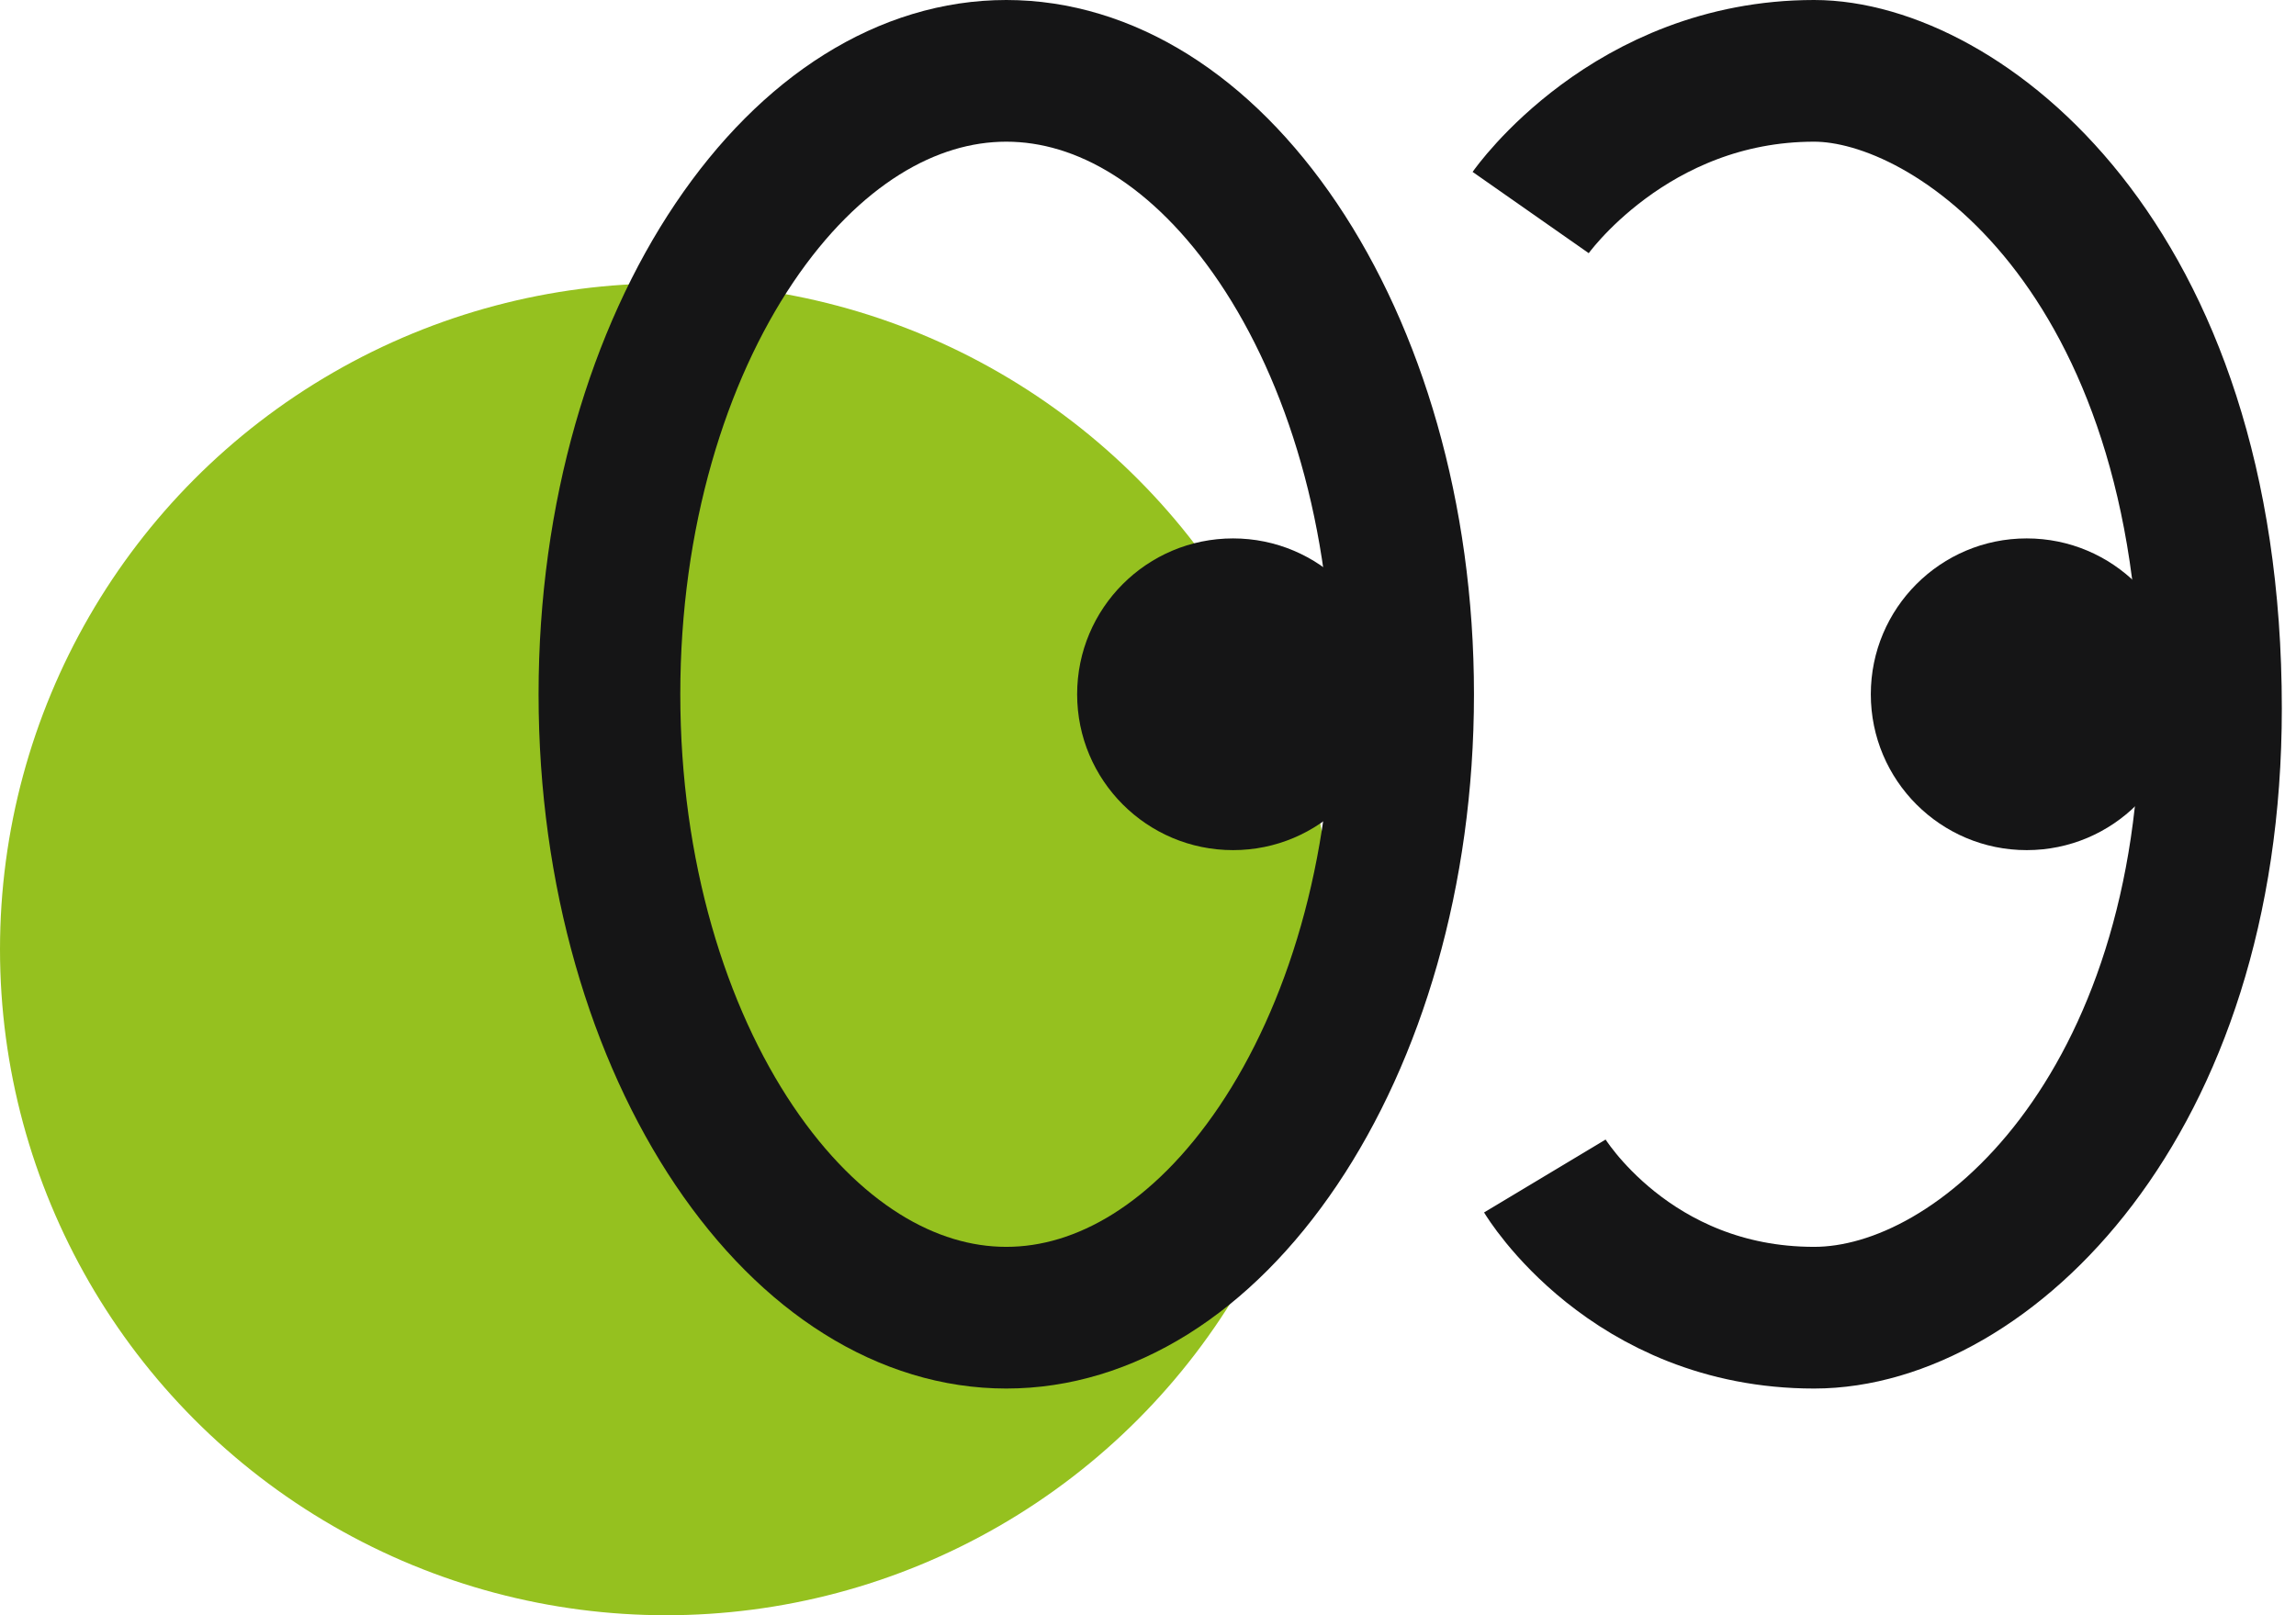
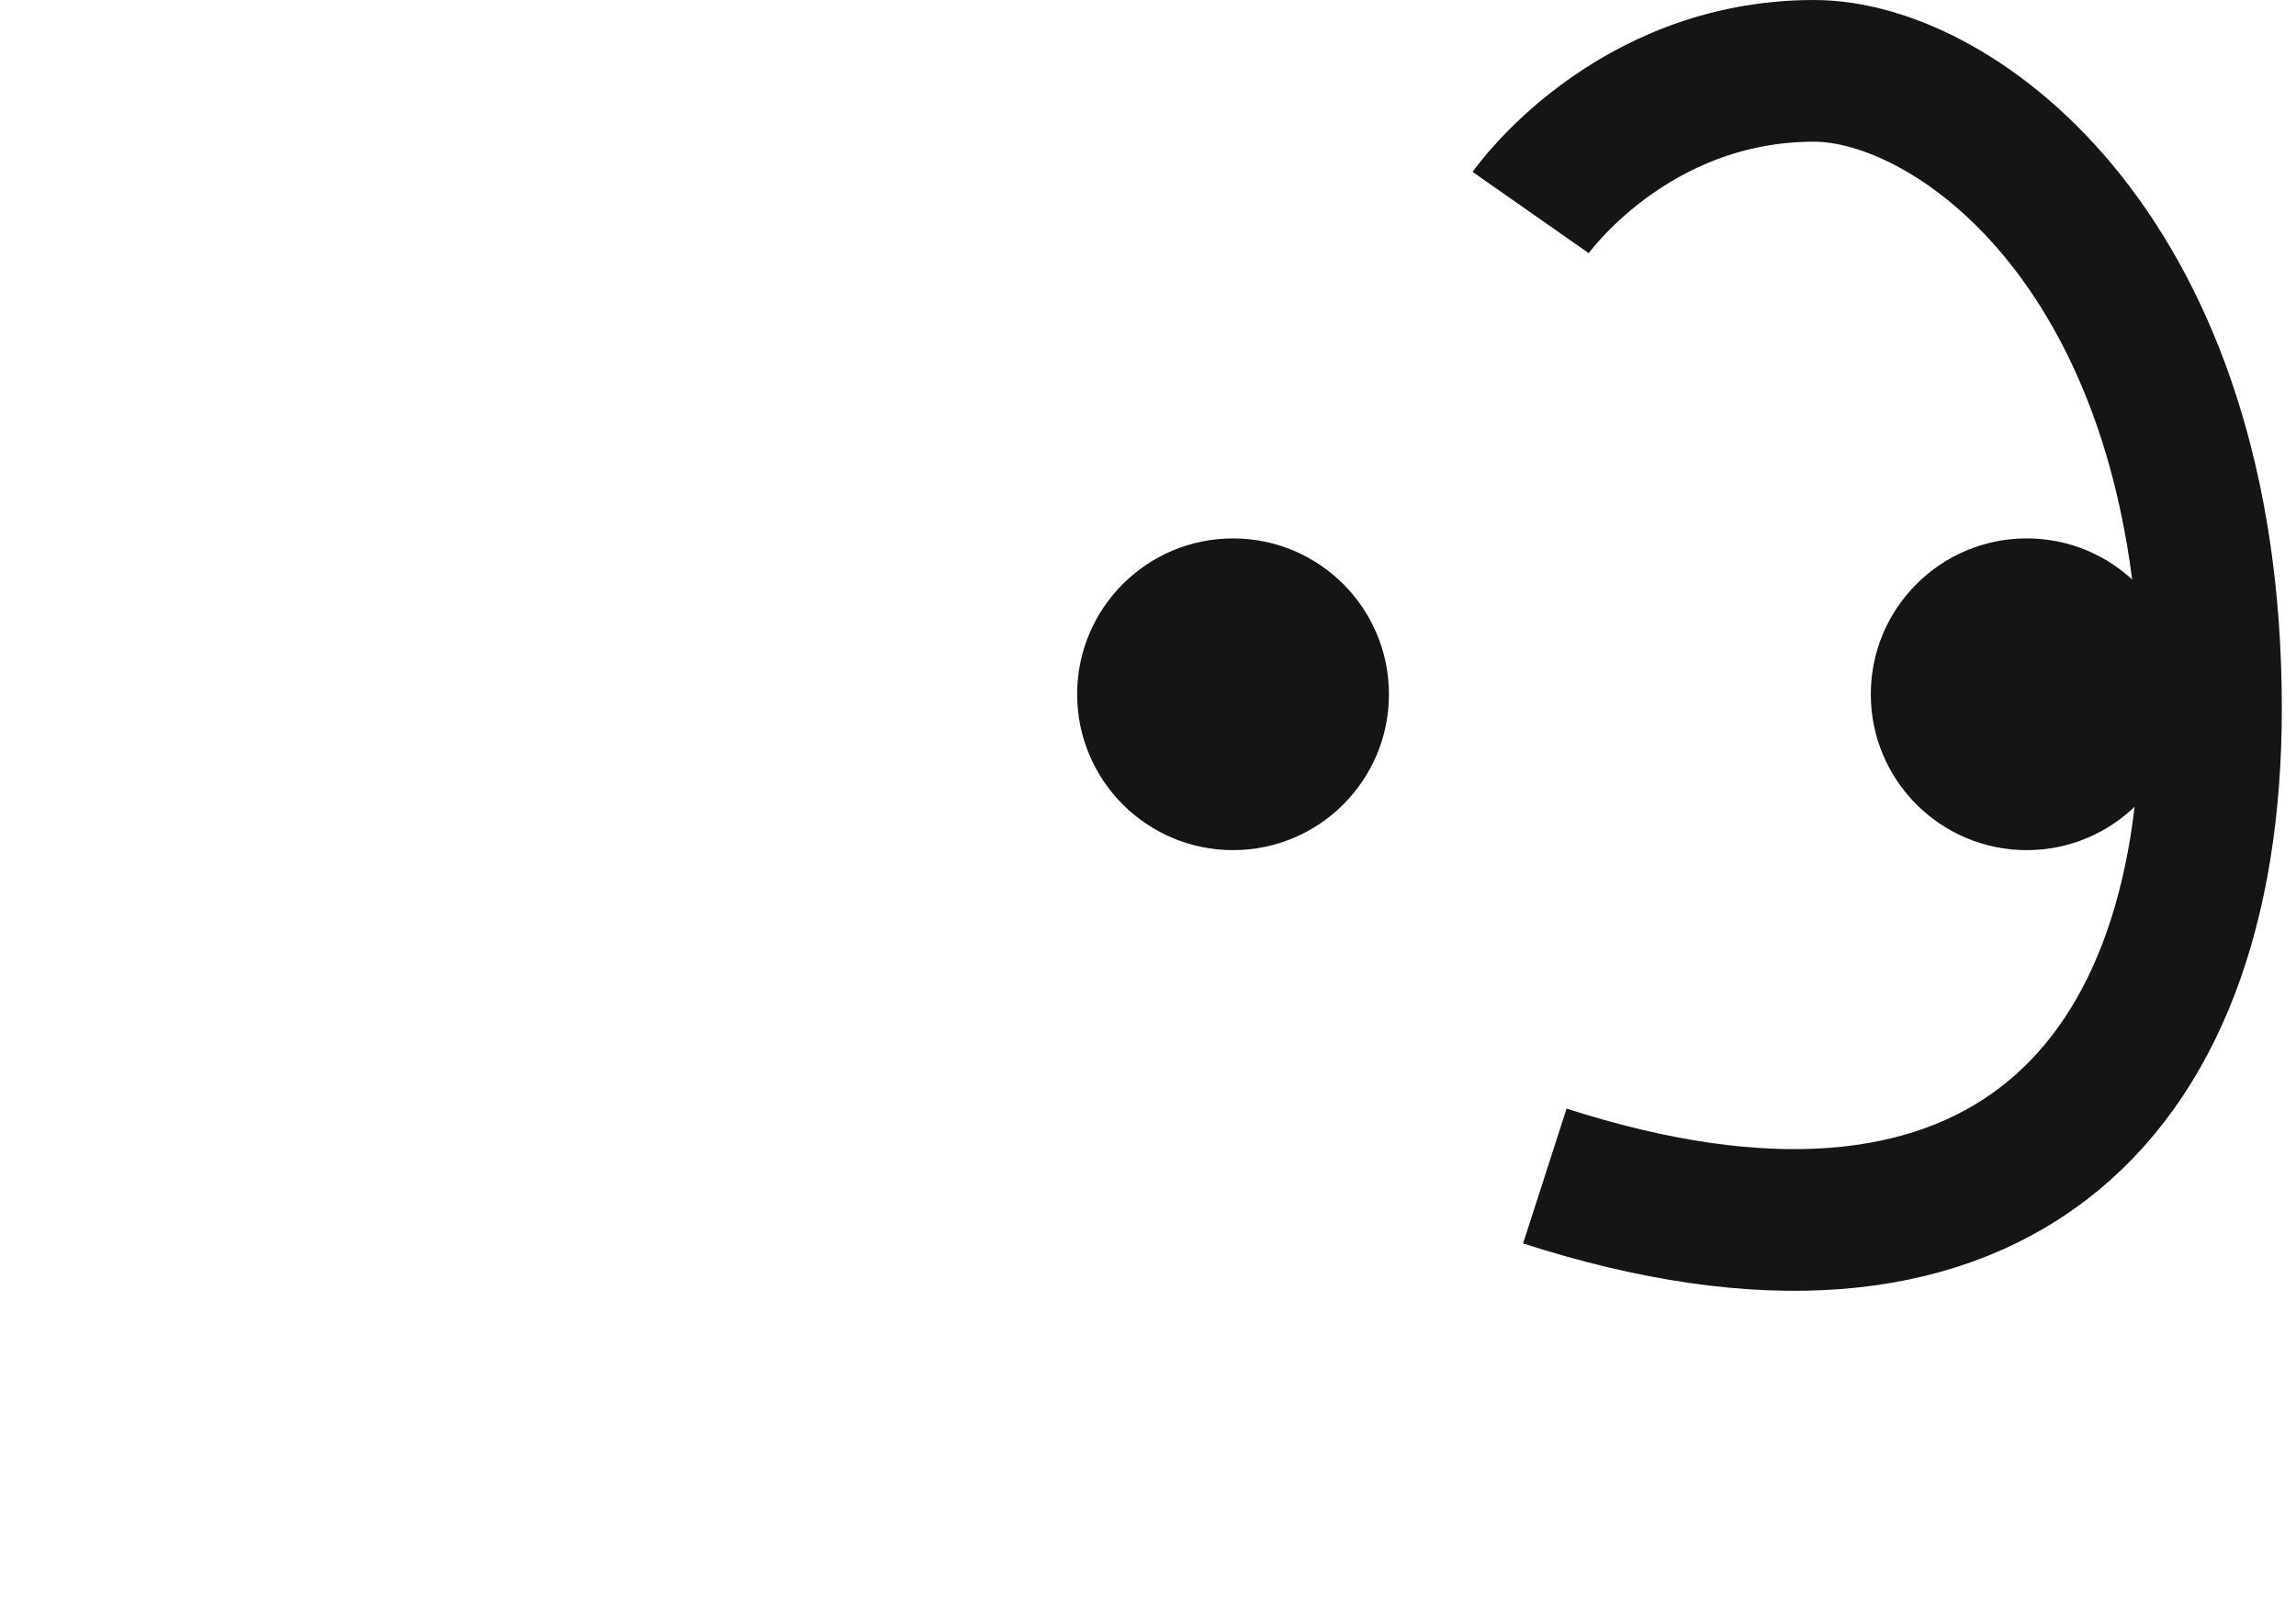
<svg xmlns="http://www.w3.org/2000/svg" width="81" height="57" viewBox="0 0 81 57" fill="none">
-   <circle cx="23.5" cy="33.5" r="23.5" fill="#95C11F" />
-   <path d="M49.5 24.5C49.5 30.836 47.766 36.459 45.094 40.428C42.411 44.411 38.972 46.5 35.5 46.5C32.028 46.5 28.589 44.411 25.906 40.428C23.234 36.459 21.5 30.836 21.5 24.5C21.5 18.164 23.234 12.54 25.906 8.572C28.589 4.589 32.028 2.5 35.5 2.5C38.972 2.5 42.411 4.589 45.094 8.572C47.766 12.54 49.5 18.164 49.5 24.5Z" stroke="#151516" stroke-width="5" />
-   <path d="M54.5 41.5C54.5 41.5 57.5 46.5 64 46.5C70 46.5 78 39 78 25C78 9 69 2.5 64 2.5C57.5 2.5 54 7.5 54 7.5" stroke="#151516" stroke-width="5" />
+   <path d="M54.5 41.5C70 46.5 78 39 78 25C78 9 69 2.5 64 2.5C57.5 2.5 54 7.5 54 7.5" stroke="#151516" stroke-width="5" />
  <circle cx="43.5" cy="24.5" r="5.5" fill="#151516" />
  <circle cx="71.5" cy="24.5" r="5.5" fill="#151516" />
</svg>